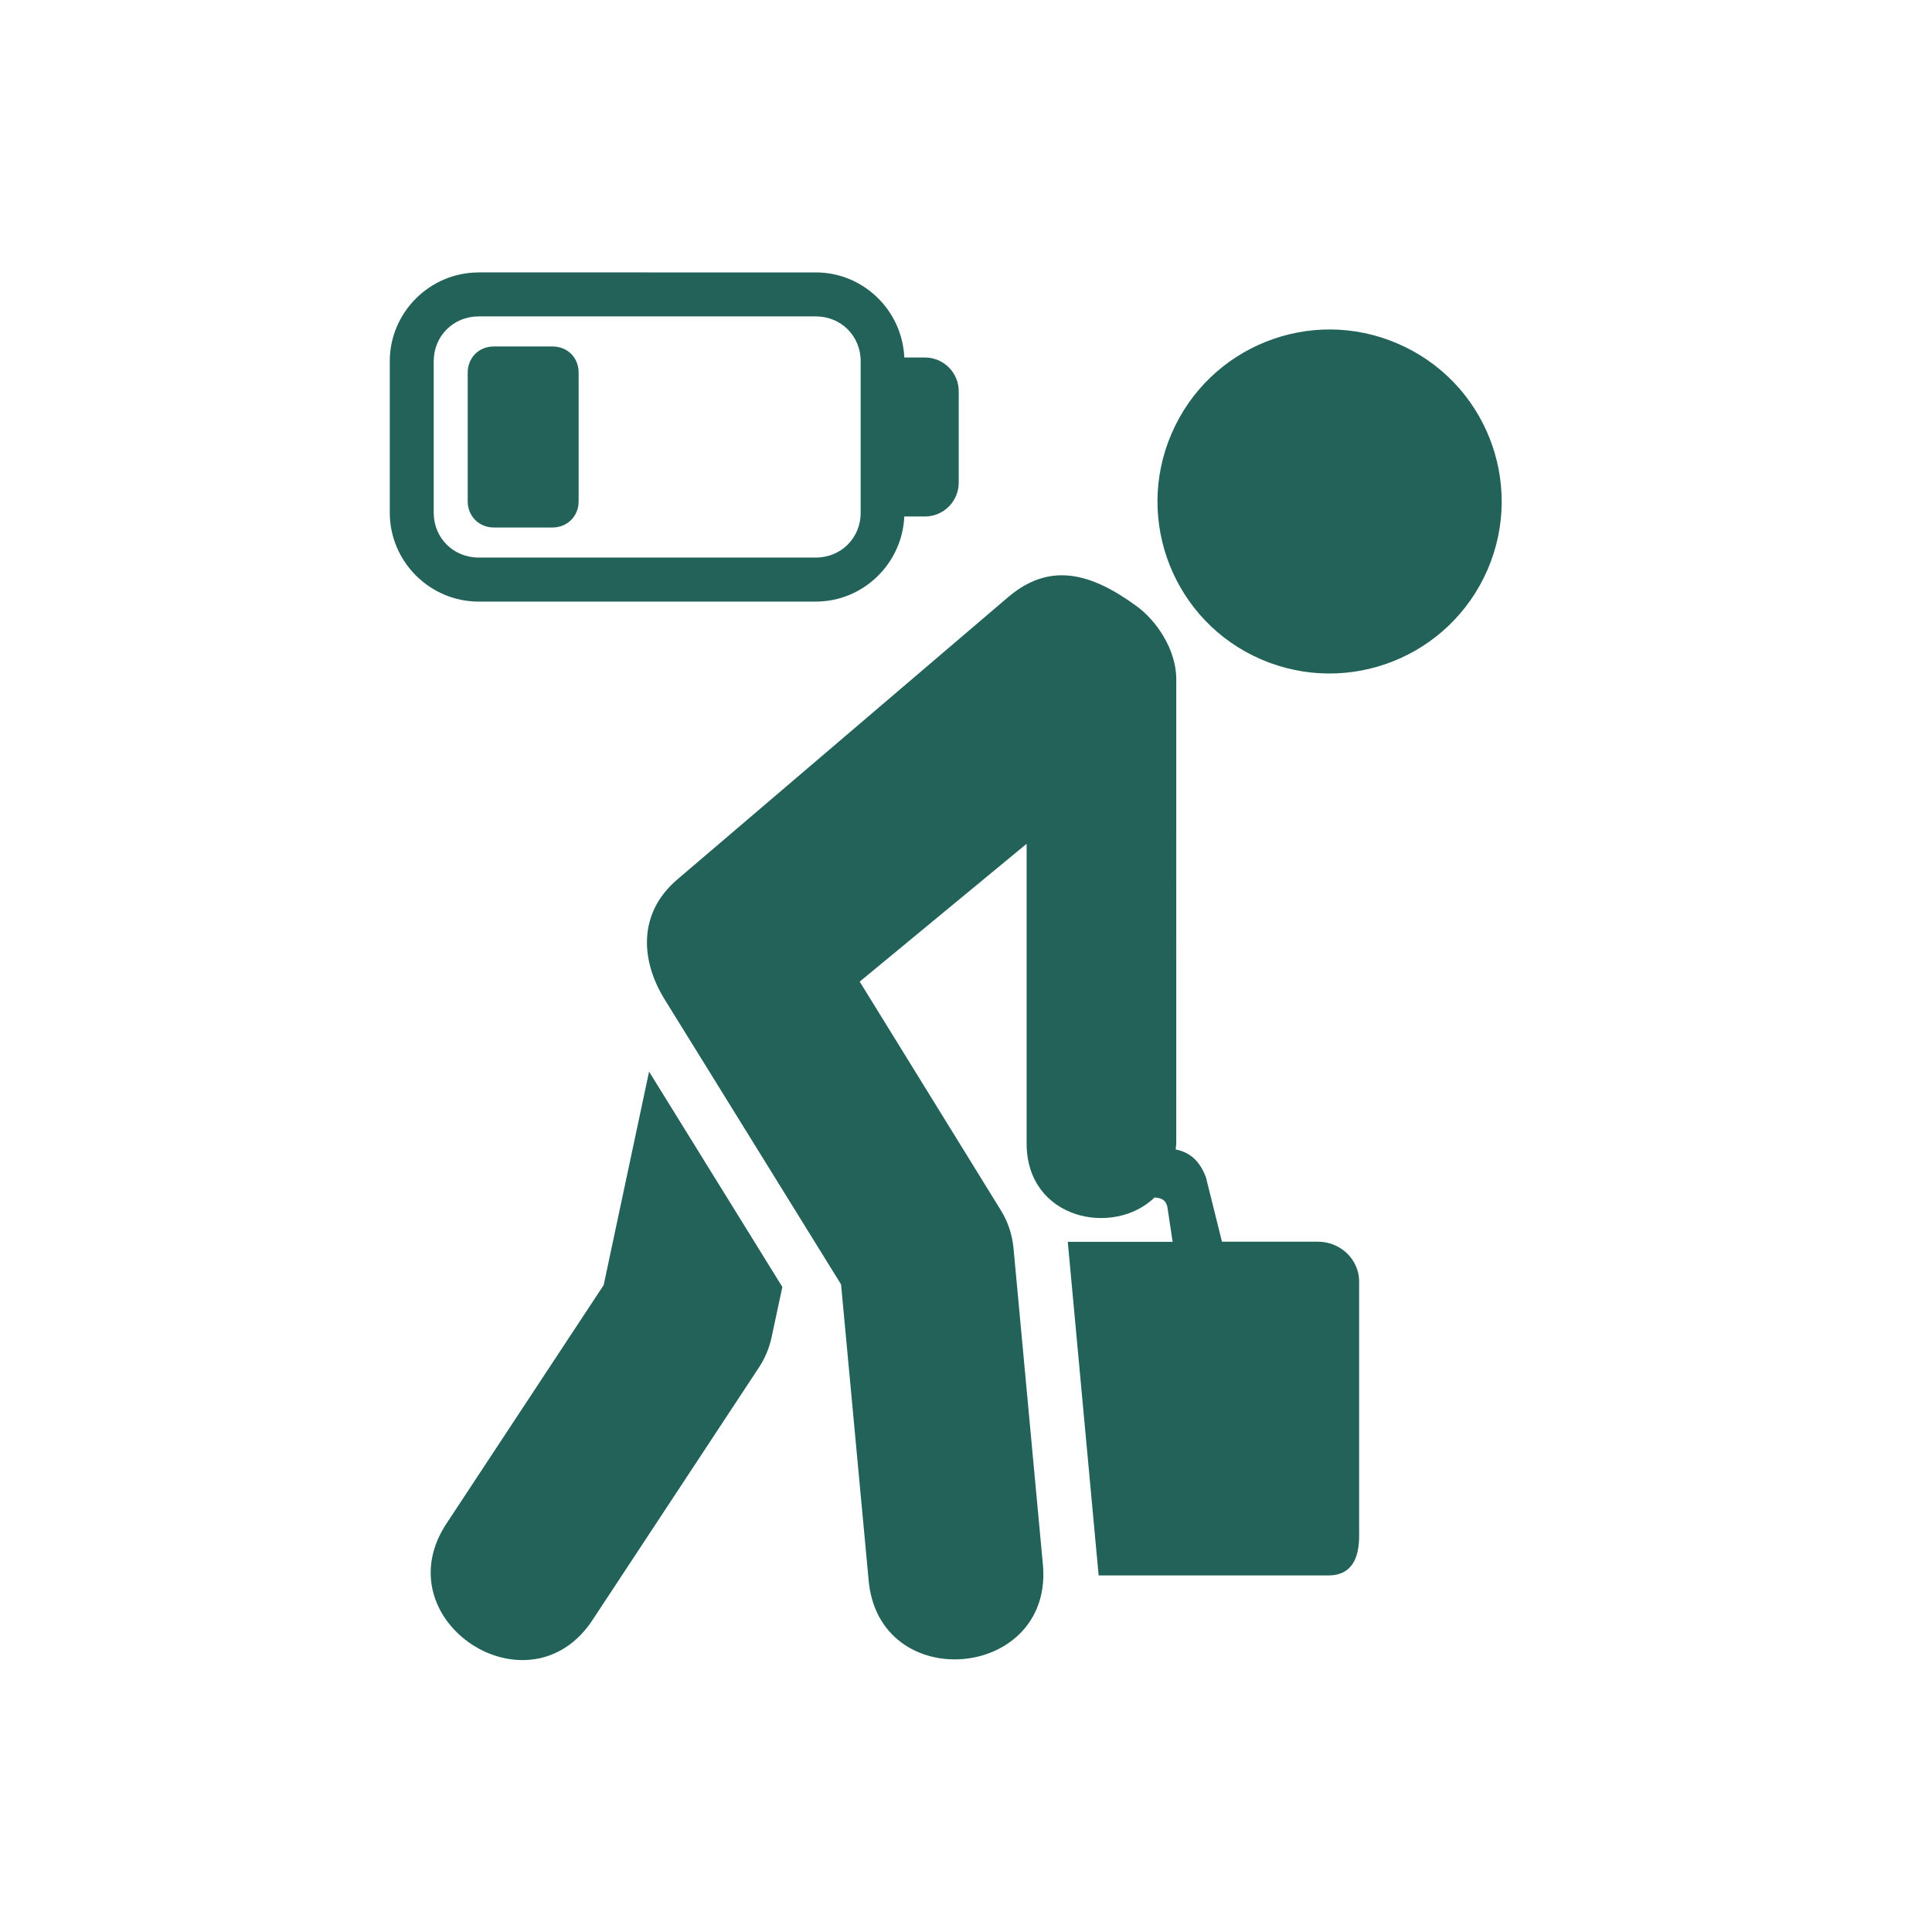
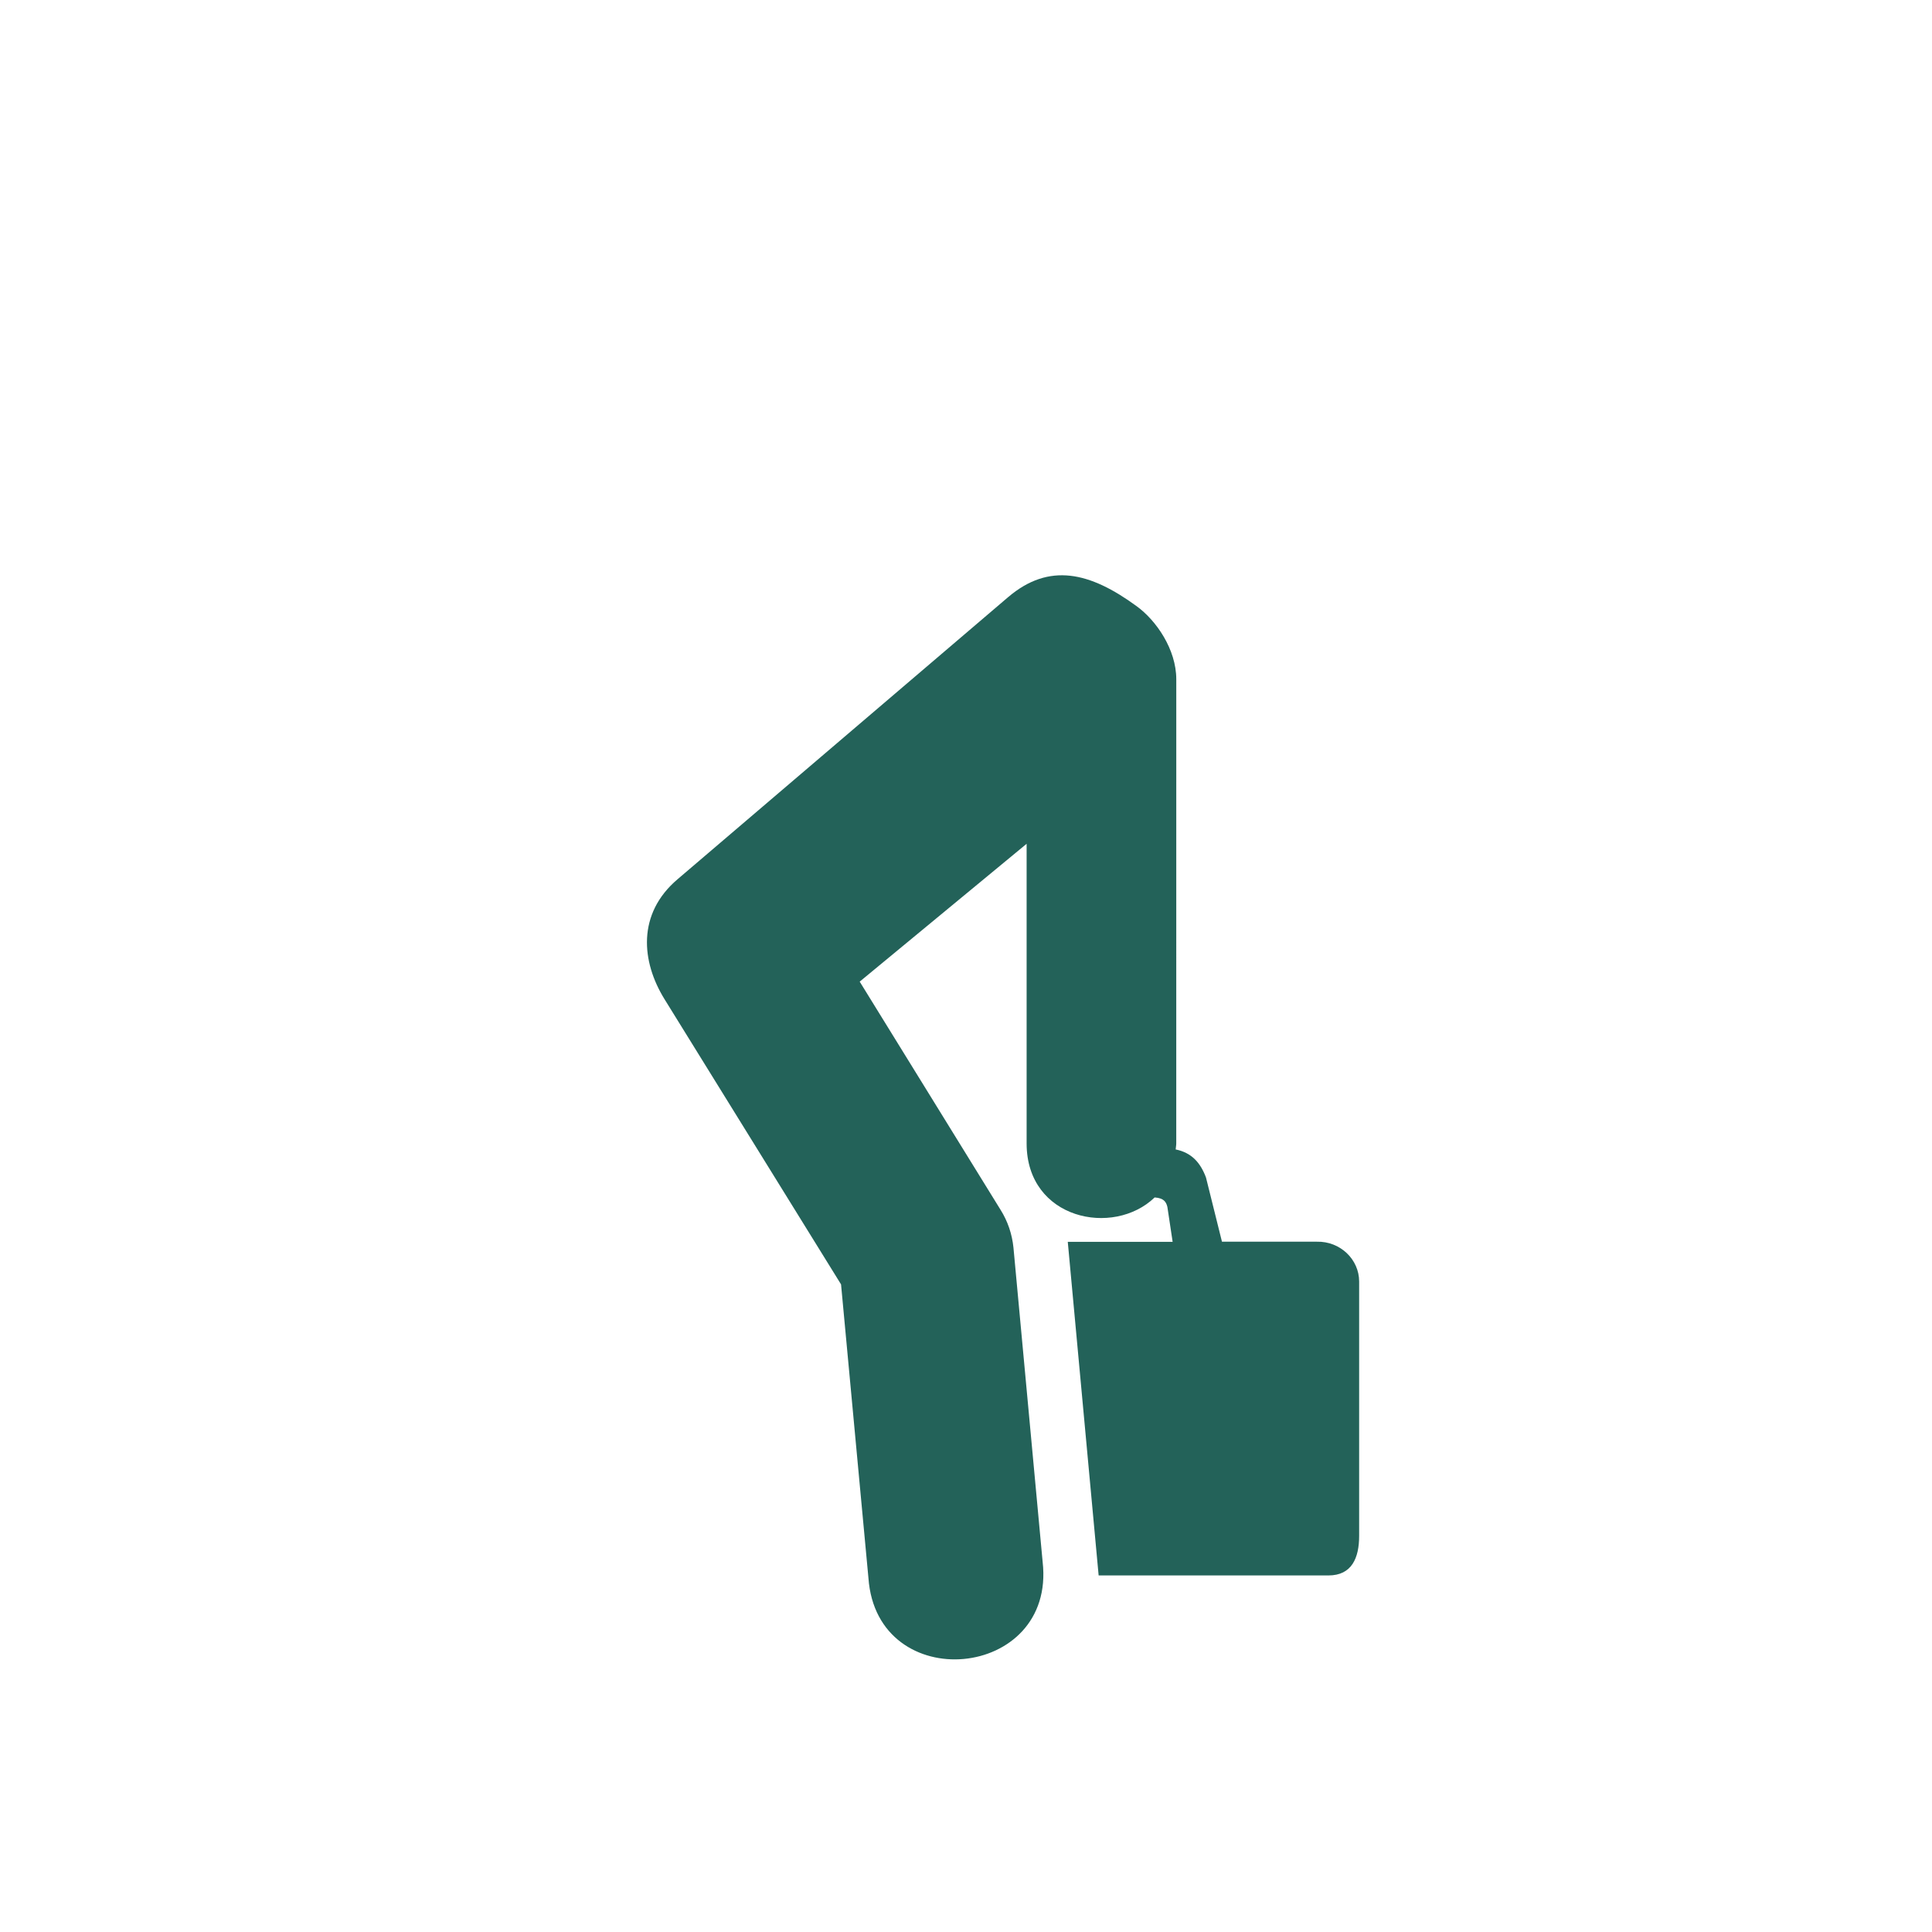
<svg xmlns="http://www.w3.org/2000/svg" width="1200pt" height="1200pt" version="1.1" viewBox="0 0 1200 1200">
  <g fill="#236259">
-     <path d="m403.15 665.59-28.188 132.57-96.945 147.09c-41.68 60.906 51.387 122.15 90.828 59.719l102.51-155.56c3.734-5.625 6.387-11.945 7.84-18.547l6.734-31.52z" />
-     <path d="m923.96 353.79c-23.465 54.238-86.309 79.121-140.62 55.773-54.105-23.332-79.027-86.32-55.625-140.33 23.414-54.238 86.254-79.188 140.36-55.84 54.383 23.387 79.238 86.254 55.891 140.4z" fill-rule="evenodd" />
-     <path d="m297.29 196.52h209.45c15.691 0 27.84 12.215 27.84 27.84v94.094c0 15.691-12.148 27.852-27.84 27.852l-209.45 0.004c-15.68 0-27.906-12.16-27.906-27.852v-94.094c0-15.629 12.238-27.844 27.906-27.844zm0-27.305c-30.348 0-55.199 24.852-55.199 55.133v94.094c0 30.348 24.852 55.215 55.199 55.215h209.45c29.508 0 53.668-23.68 54.934-52.852h12.762c11.68 0 21.055-9.441 21.055-21.121v-56.586c0-11.613-9.375-21.055-21.055-21.055h-12.762c-1.254-29.227-25.426-52.84-54.934-52.84l-209.45-0.004z" fill-rule="evenodd" />
-     <path d="m306.76 215.2c-9.32 0-16.254 6.934-16.254 16.254v79.934c0 9.227 7 16.254 16.254 16.254h36.387c9.227 0 16.254-7.012 16.254-16.254v-79.934c0-9.32-6.879-16.254-16.254-16.254z" fill-rule="evenodd" />
    <path d="m626.19 370.87-205.33 175.23c-25.348 21.52-22.508 51.254-8.121 74.508l109.65 177.15 17.012 182.38c5.215 73.812 116.59 63.602 108.2-10.012l-18.133-195.28c-0.84-8.266-3.547-16.32-7.988-23.387l-87.508-141.75 103.68-85.613v186.11c0 47.227 53.895 58.266 79.52 33.547 5.613 0.398 7.148 2.691 7.906 5.894l3.266 21.68h-65.133l19.172 207.21h142.71c14.574 0 19.094-10.895 19.094-24.586v-158c0-13.668-11.734-25.066-26.309-24.707h-58.895l-9.922-39.867c-3.492-9.309-8.961-15.426-18.828-17.441 0.066-1.254 0.359-2.441 0.359-3.746l0.016-288.26c0-18.602-12.453-36.586-24.602-45.398-29.039-21.27-54.387-27.297-79.812-5.656z" />
  </g>
</svg>